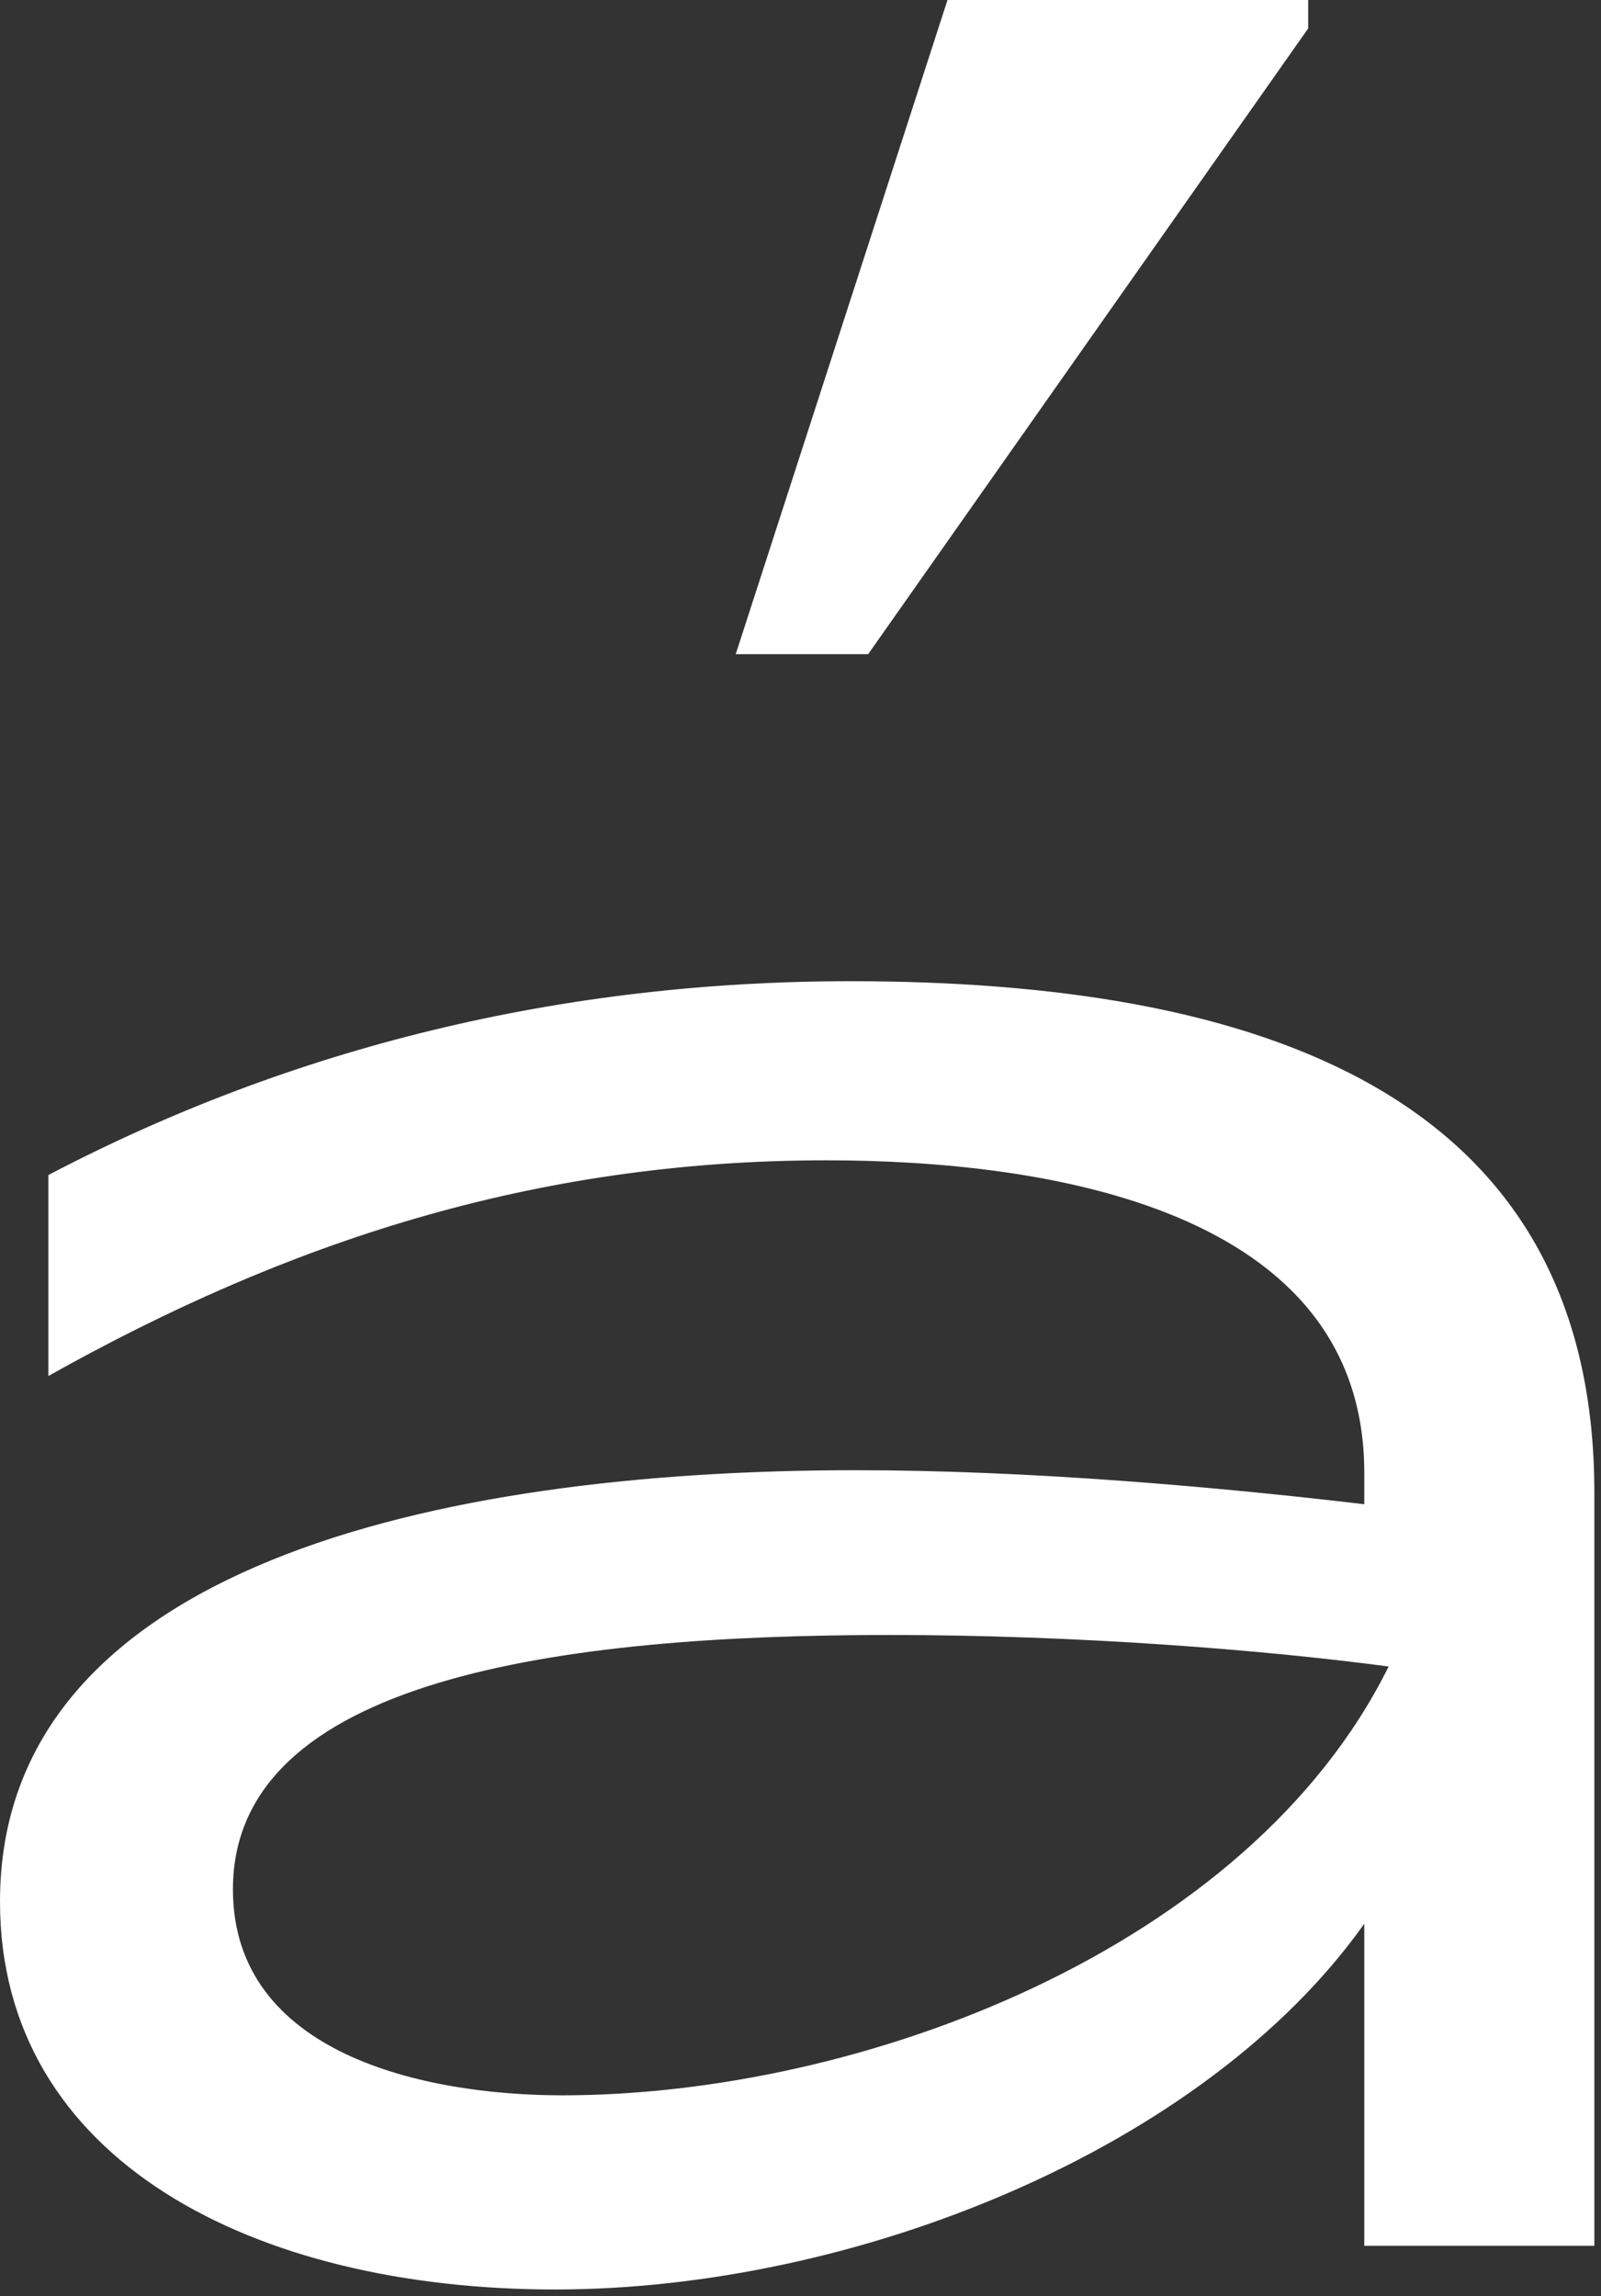
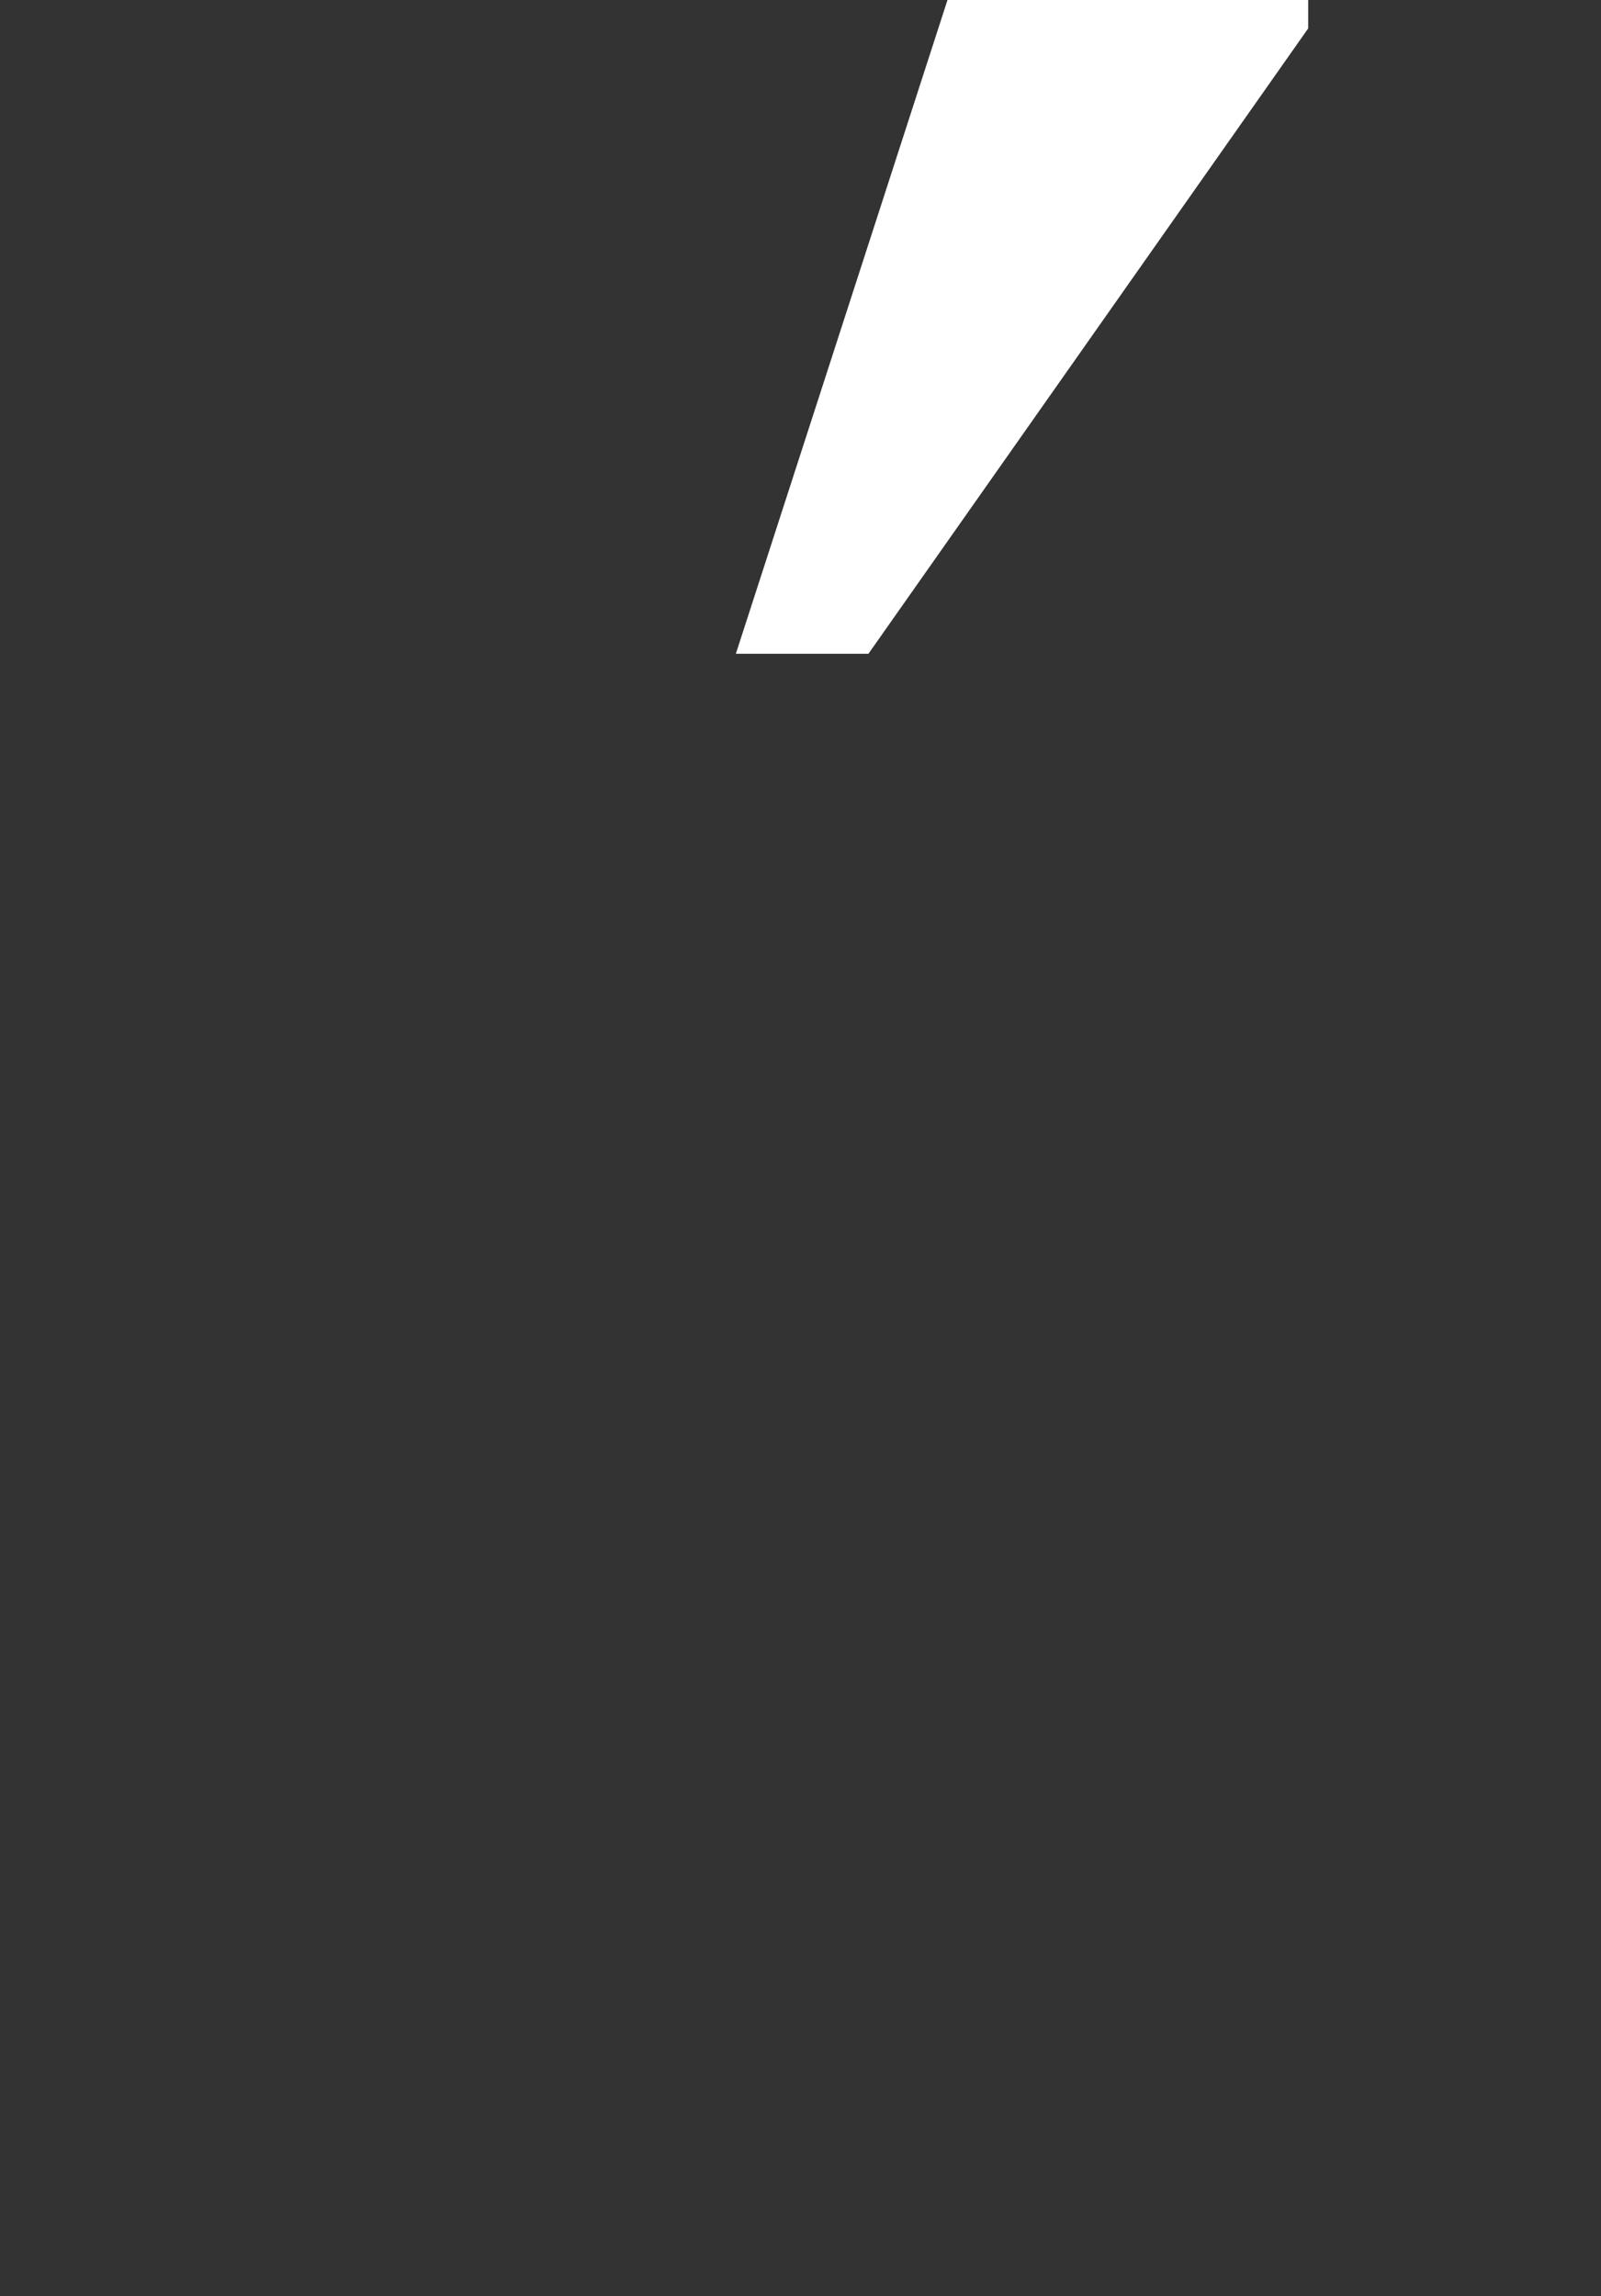
<svg xmlns="http://www.w3.org/2000/svg" width="129" height="185" viewBox="0 0 129 185" fill="none">
  <rect x="0" y="0" width="129" height="185" fill="#333333" stroke="none" />
-   <path d="M0 153.203C0 126.274 35.141 118.453 68.924 118.453C82.986 118.453 98.203 119.809 109.927 121.195V118.655C109.927 97.383 84.344 93.486 66.585 93.486C42.966 93.486 23.042 100.125 3.898 110.862V94.67C23.62 84.337 45.305 79.055 68.52 79.055C101.322 79.055 128.464 88.031 128.464 120.242V180.94H109.927V154.993C97.048 173.147 68.924 184.462 44.727 184.462C20.53 184.462 0 174.1 0 153.203ZM45.305 168.818C69.329 168.818 100.571 157.1 111.89 134.269C101.726 132.913 86.711 131.729 71.667 131.729C45.102 131.729 18.769 135.251 18.769 152.222C18.769 165.499 34.188 168.818 45.334 168.818H45.305Z" fill="white" />
-   <path d="M59.291 52.673L76.344 0H105.406V2.291L69.953 52.703H59.291V52.673Z" fill="white" />
+   <path d="M59.291 52.673L76.344 0H105.406V2.291L69.953 52.703V52.673Z" fill="white" />
</svg>